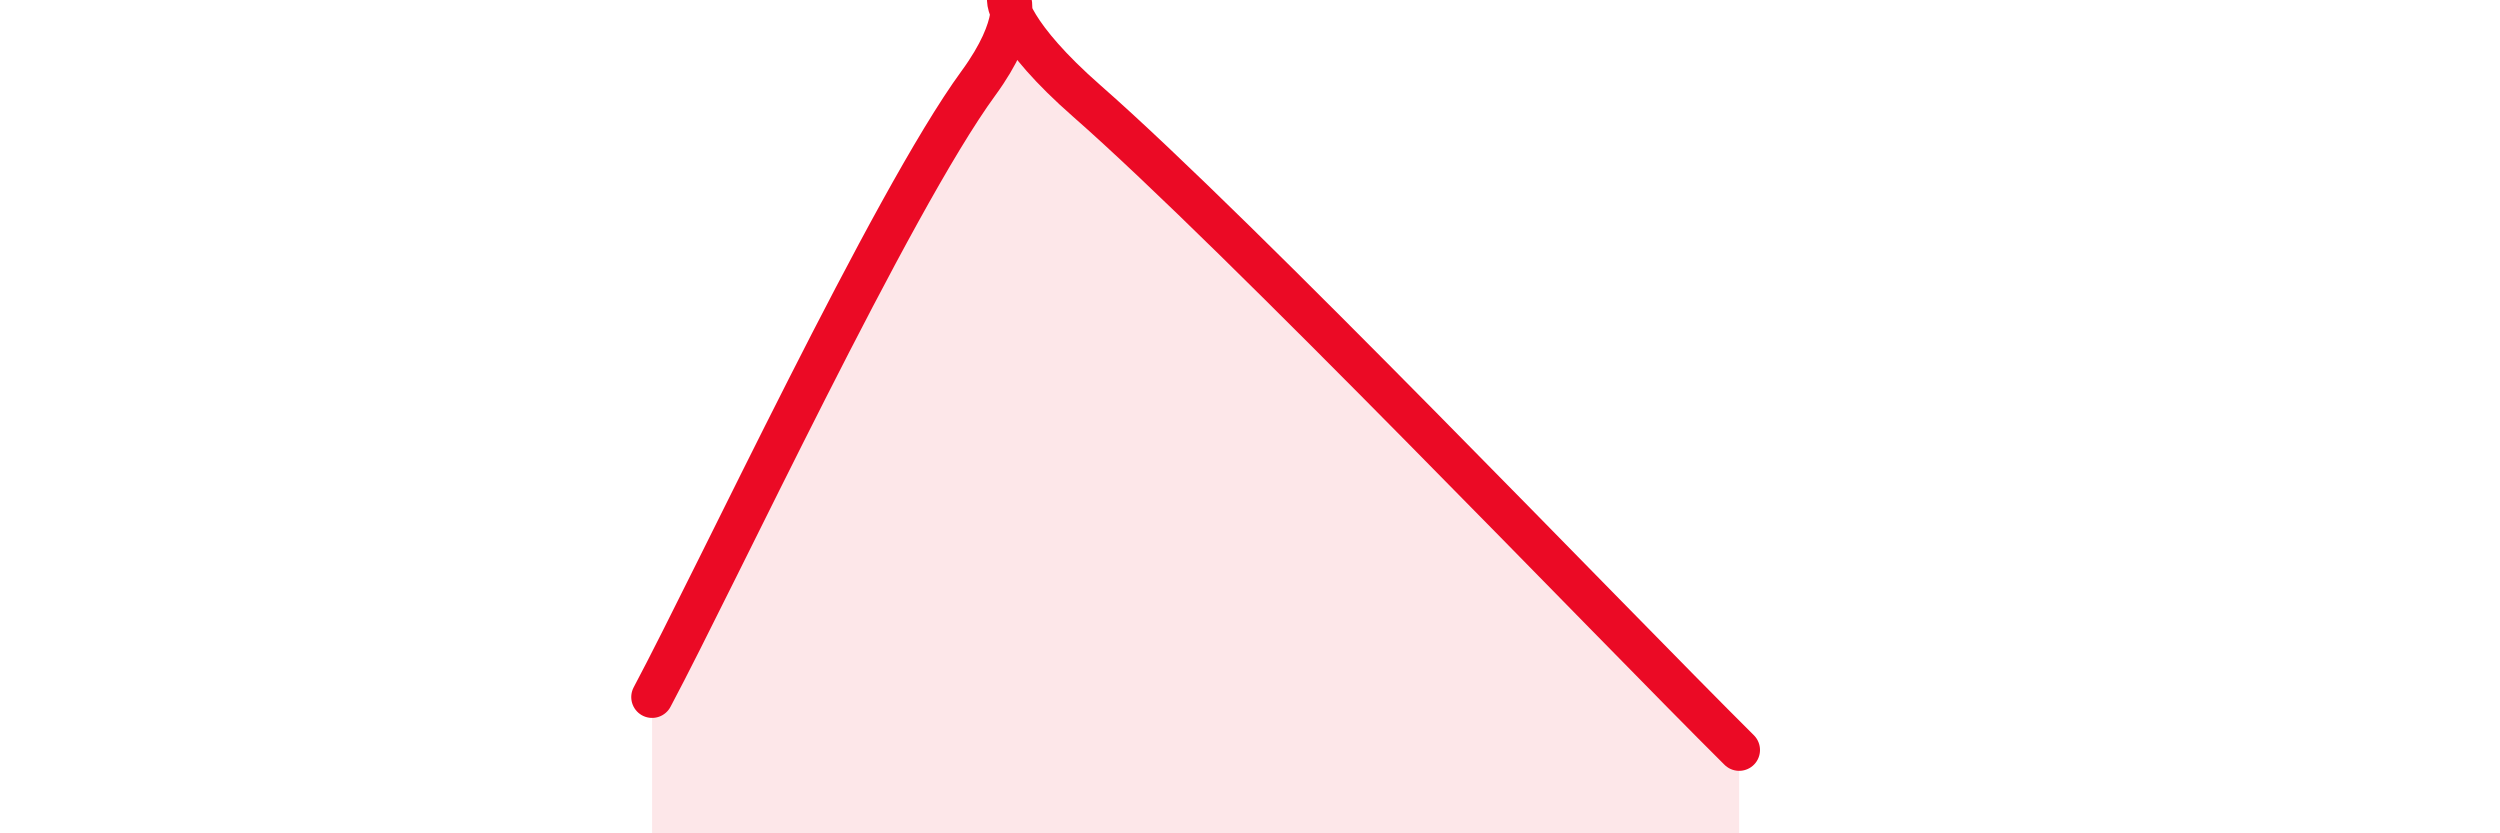
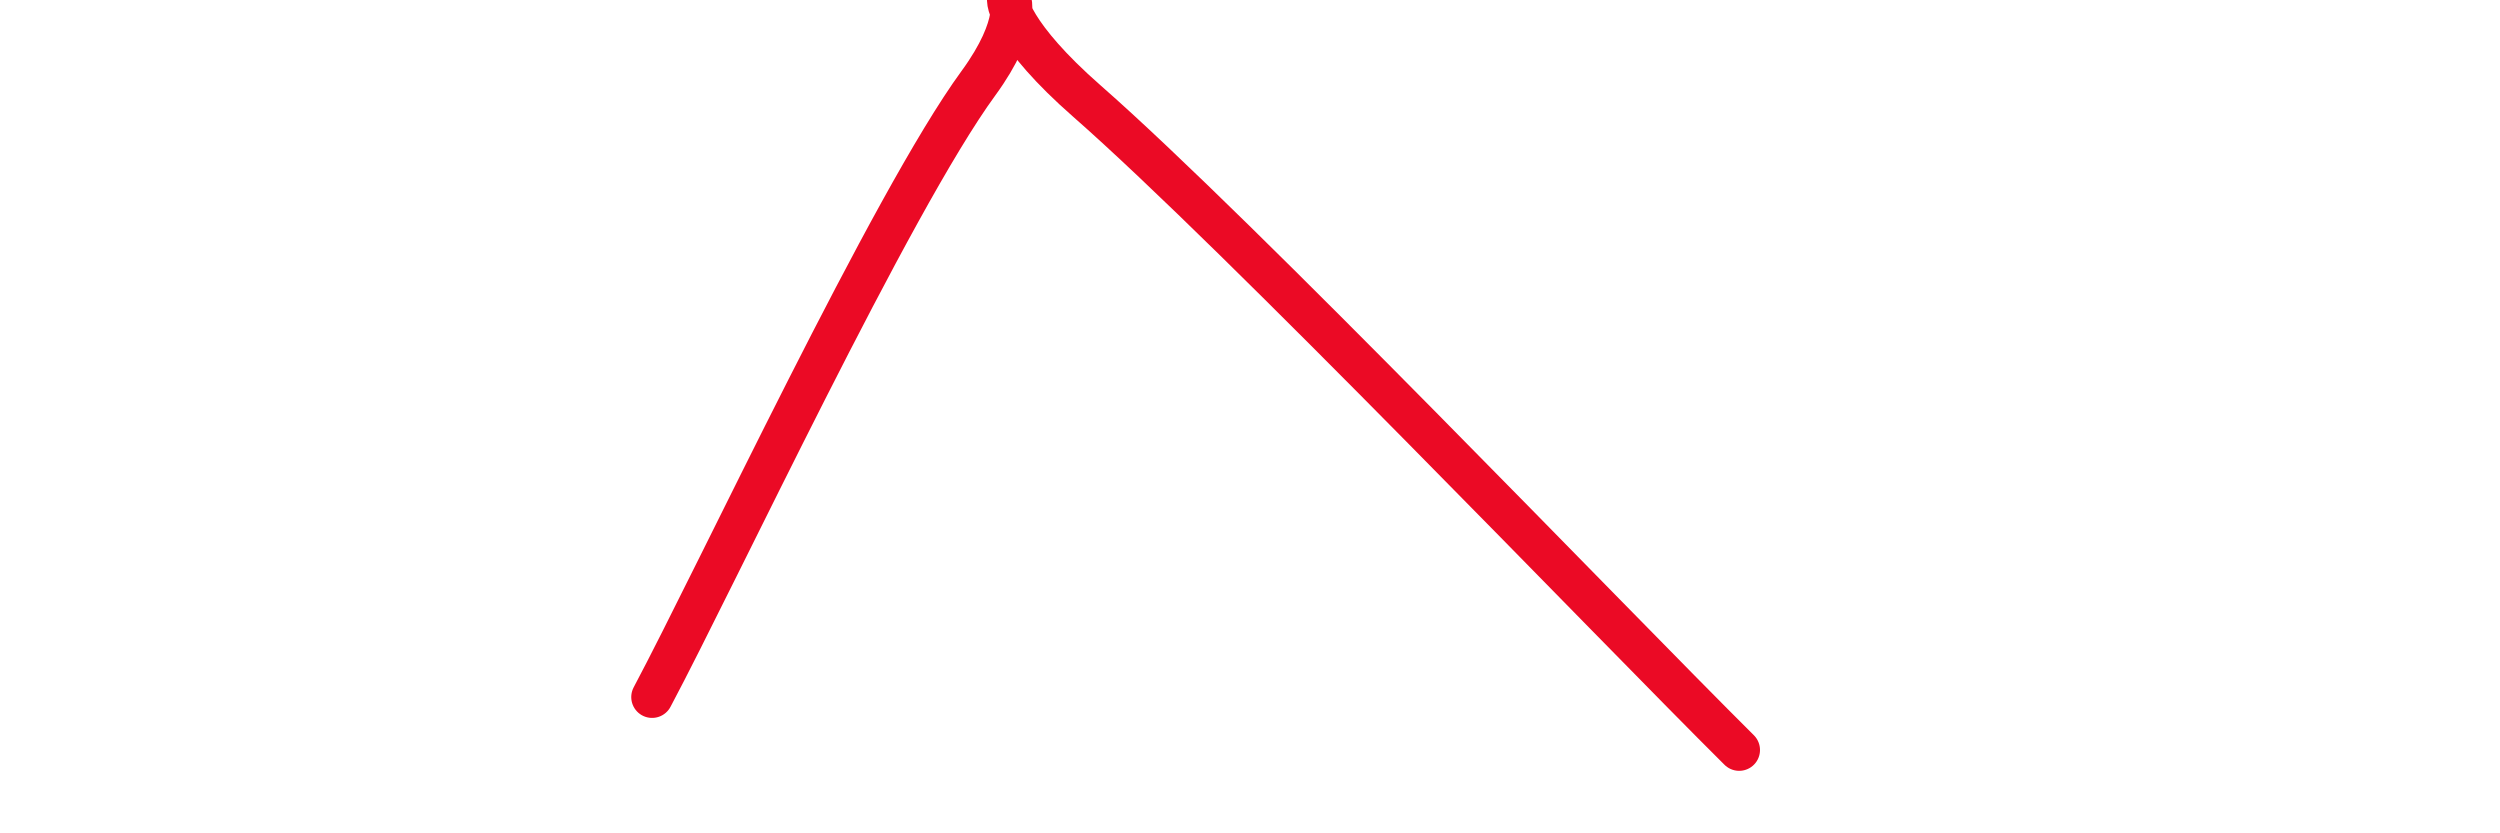
<svg xmlns="http://www.w3.org/2000/svg" width="60" height="20" viewBox="0 0 60 20">
-   <path d="M 15.65,16.73 C 17.22,13.78 21.39,4.86 23.48,2 C 25.57,-0.86 22.44,-0.77 26.09,2.43 C 29.74,5.63 38.61,14.89 41.74,18L41.74 20L15.65 20Z" fill="#EB0A25" opacity="0.1" stroke-linecap="round" stroke-linejoin="round" />
  <path d="M 15.65,16.73 C 17.22,13.78 21.39,4.86 23.48,2 C 25.57,-0.86 22.44,-0.77 26.09,2.43 C 29.74,5.63 38.61,14.89 41.74,18" stroke="#EB0A25" stroke-width="1" fill="none" stroke-linecap="round" stroke-linejoin="round" />
</svg>